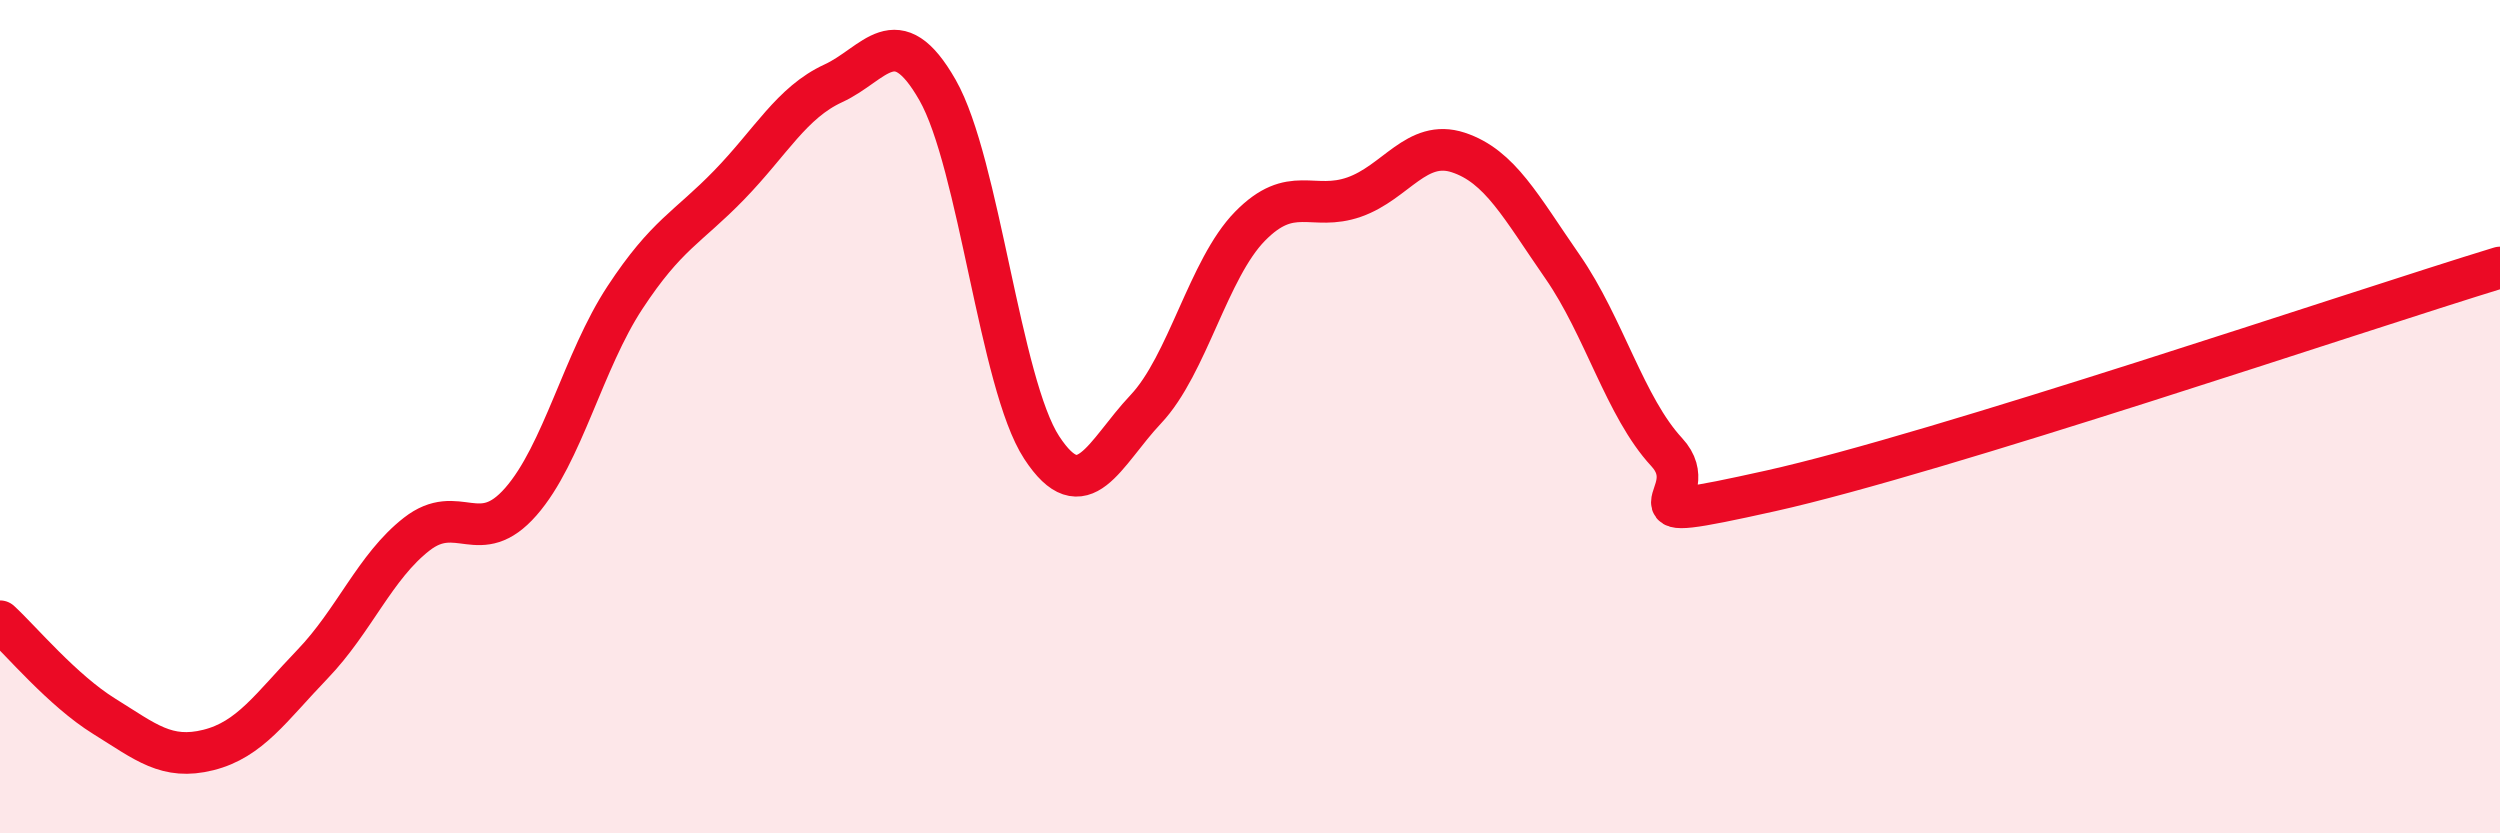
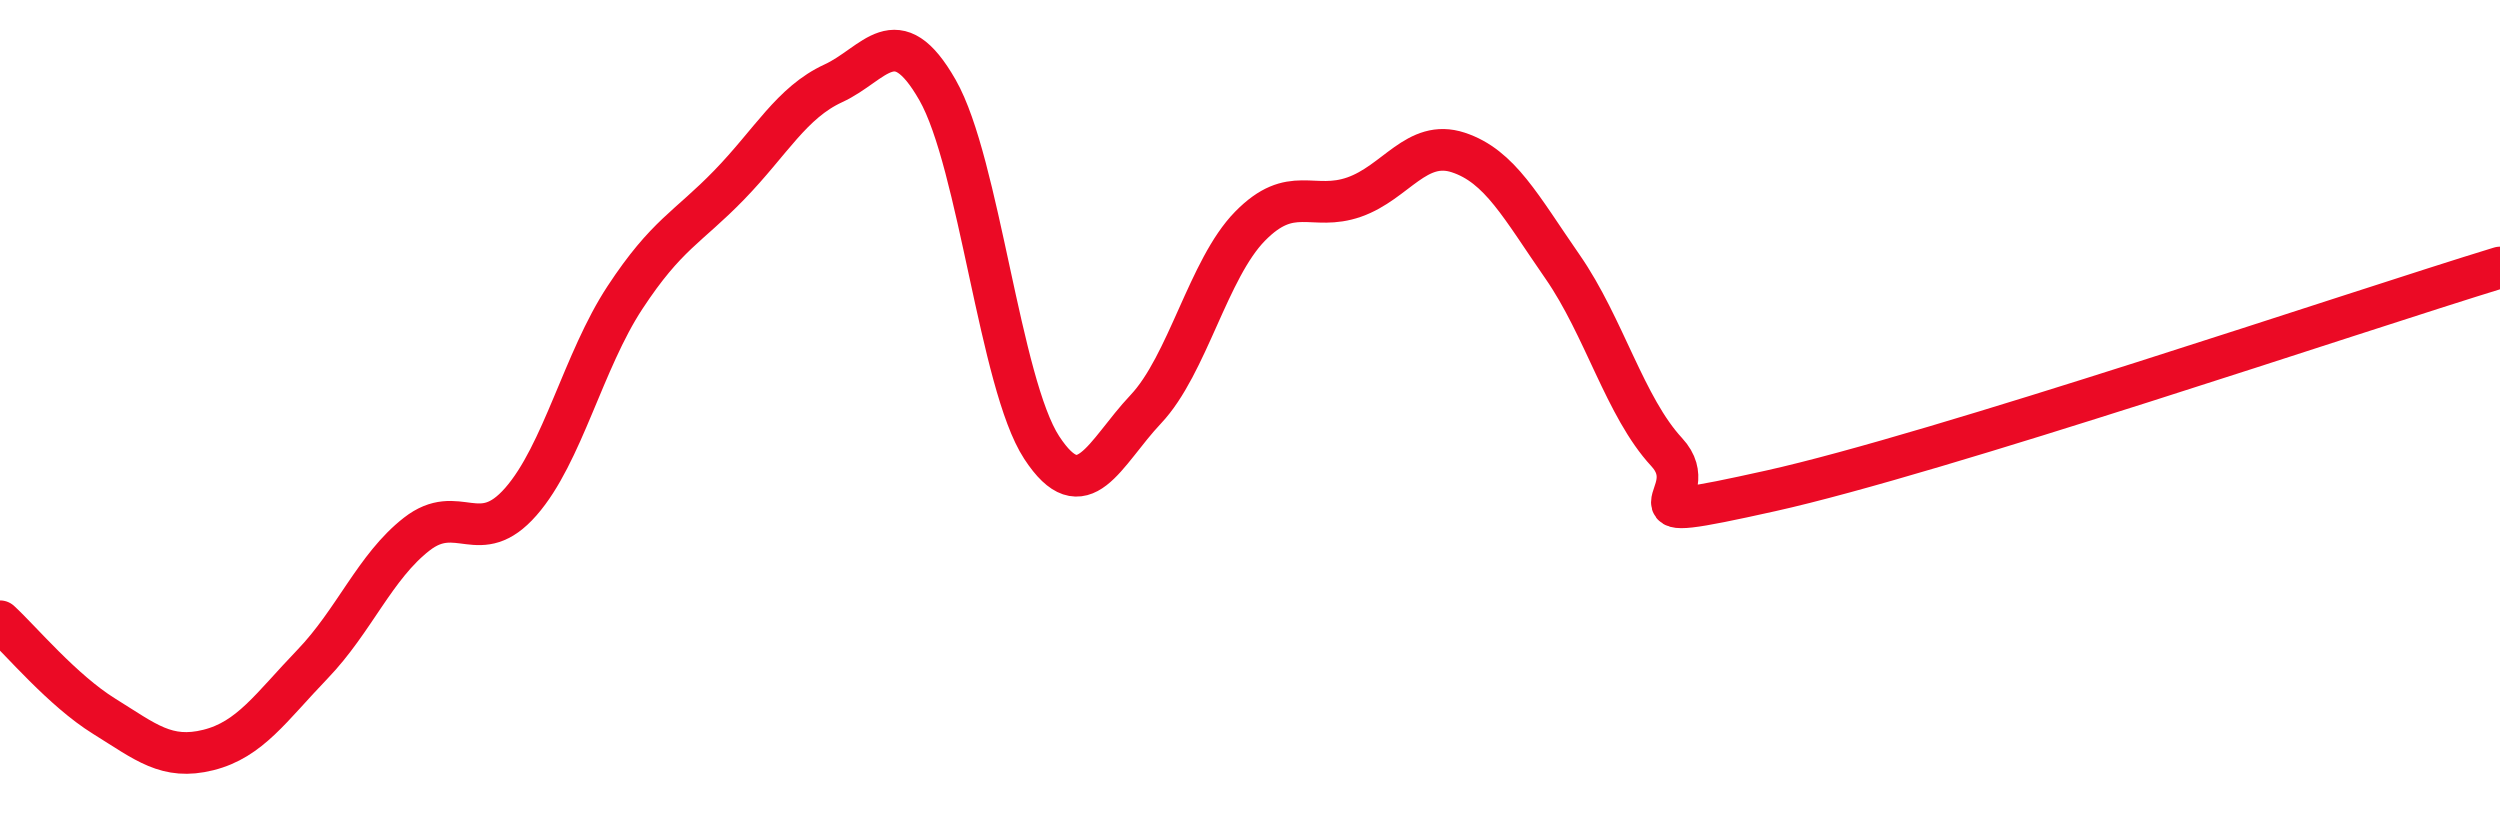
<svg xmlns="http://www.w3.org/2000/svg" width="60" height="20" viewBox="0 0 60 20">
-   <path d="M 0,14.91 C 0.5,15.37 1.5,16.57 2.5,17.19 C 3.5,17.81 4,18.25 5,18 C 6,17.75 6.5,16.98 7.5,15.94 C 8.5,14.9 9,13.6 10,12.82 C 11,12.04 11.5,13.18 12.5,12.04 C 13.5,10.9 14,8.66 15,7.14 C 16,5.62 16.5,5.47 17.5,4.44 C 18.5,3.41 19,2.46 20,2 C 21,1.54 21.5,0.41 22.5,2.16 C 23.5,3.91 24,9.21 25,10.74 C 26,12.27 26.5,10.88 27.5,9.82 C 28.5,8.76 29,6.45 30,5.43 C 31,4.41 31.5,5.08 32.5,4.73 C 33.5,4.38 34,3.33 35,3.66 C 36,3.99 36.5,4.96 37.5,6.4 C 38.5,7.84 39,9.77 40,10.85 C 41,11.93 38.5,12.67 42.5,11.78 C 46.5,10.89 56.5,7.49 60,6.42L60 20L0 20Z" fill="#EB0A25" opacity="0.1" stroke-linecap="round" stroke-linejoin="round" />
  <path d="M 0,14.91 C 0.5,15.37 1.5,16.57 2.5,17.19 C 3.5,17.81 4,18.25 5,18 C 6,17.75 6.5,16.98 7.5,15.94 C 8.5,14.9 9,13.6 10,12.82 C 11,12.04 11.5,13.18 12.5,12.04 C 13.5,10.9 14,8.66 15,7.14 C 16,5.62 16.5,5.47 17.5,4.44 C 18.5,3.41 19,2.46 20,2 C 21,1.54 21.5,0.41 22.5,2.16 C 23.5,3.91 24,9.21 25,10.74 C 26,12.27 26.5,10.88 27.5,9.82 C 28.5,8.76 29,6.45 30,5.43 C 31,4.41 31.5,5.08 32.5,4.73 C 33.5,4.38 34,3.33 35,3.66 C 36,3.99 36.5,4.96 37.5,6.4 C 38.5,7.84 39,9.77 40,10.85 C 41,11.93 38.5,12.67 42.5,11.78 C 46.5,10.89 56.5,7.49 60,6.42" stroke="#EB0A25" stroke-width="1" fill="none" stroke-linecap="round" stroke-linejoin="round" />
</svg>